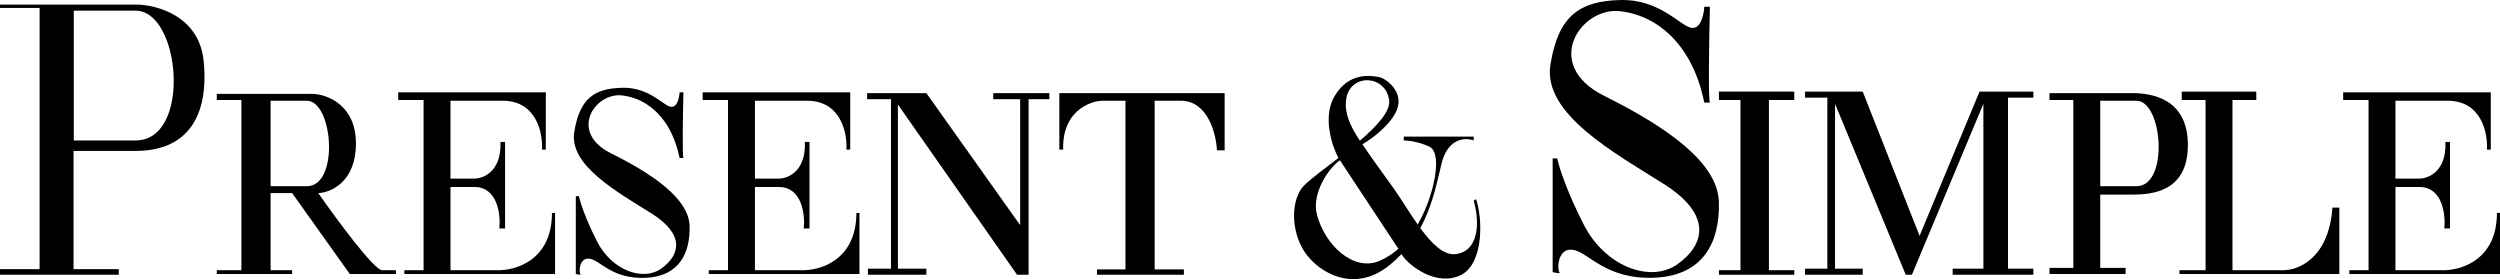
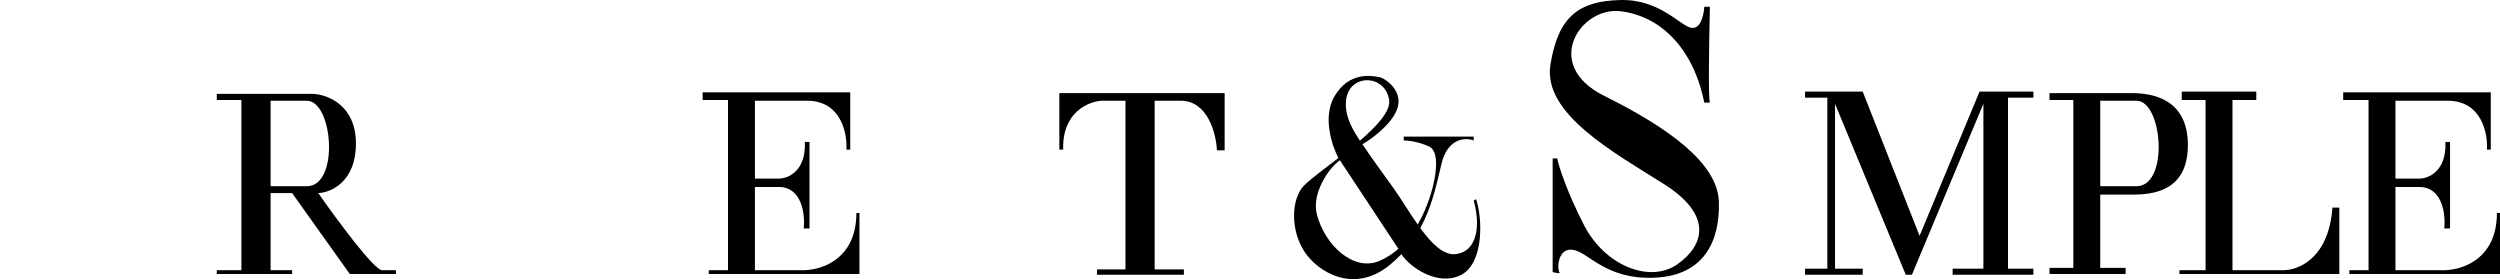
<svg xmlns="http://www.w3.org/2000/svg" width="206" height="23" viewBox="0 0 206 23" fill="none">
-   <path d="M32.813 7.609V8.238H34.903V22.263H33.32V22.577H45.736V17.546H45.482C45.482 21.47 42.441 22.326 40.921 22.263H37.12V15.408H39.084C41.01 15.408 41.261 17.686 41.146 18.826H41.618V11.697H41.238C41.339 14.112 39.844 14.716 39.084 14.716H37.12V8.301H41.428C44.215 8.301 44.743 10.985 44.659 12.326H44.975V7.609H32.813Z" fill="black" />
  <path d="M57.898 7.609V8.238H59.988V22.263H58.405V22.577H70.82V17.546H70.567C70.567 21.47 67.526 22.326 66.006 22.263H62.206V15.408H64.169C66.095 15.408 66.346 17.686 66.231 18.826H66.703V11.697H66.323C66.424 14.112 64.929 14.716 64.169 14.716H62.206V8.301H66.513C69.3 8.301 69.828 10.985 69.744 12.326H70.06V7.609H57.898Z" fill="black" />
  <path d="M193.078 7.609V8.238H195.168V22.263H193.584V22.577H206V17.546H205.747C205.747 21.47 202.706 22.326 201.186 22.263H197.385V15.408H199.349C201.274 15.408 201.526 17.686 201.411 18.826H201.883V11.697H201.502C201.604 14.112 200.109 14.716 199.349 14.716H197.385V8.301H201.693C204.48 8.301 205.008 10.985 204.923 12.326H205.24V7.609H193.078Z" fill="black" />
-   <path d="M56.314 7.61C56.272 9.328 56.213 12.817 56.314 13.018H55.998C55.364 9.874 53.464 8.113 51.247 7.861C49.029 7.61 46.812 10.88 50.36 12.641C53.907 14.402 56.758 16.414 56.821 18.615C56.884 20.816 55.998 22.766 53.21 22.892C50.423 23.017 49.473 21.445 48.586 21.319C47.699 21.194 47.699 22.451 47.826 22.577C47.927 22.678 47.615 22.619 47.446 22.577V16.162H47.699C47.805 16.645 48.257 18.074 49.219 19.936C50.423 22.263 52.957 23.206 54.477 22.137C55.998 21.068 56.504 19.37 53.717 17.609C50.93 15.848 46.876 13.647 47.319 10.88C47.763 8.113 48.966 7.295 51.247 7.232C53.527 7.169 54.667 8.742 55.301 8.804C55.807 8.855 55.976 8.029 55.998 7.61H56.314Z" fill="black" />
  <path d="M140.896 0.554C140.834 3.065 140.748 8.162 140.896 8.456H140.433C139.508 3.862 136.731 1.289 133.492 0.922C130.253 0.554 127.013 5.332 132.196 7.904C137.379 10.477 141.544 13.417 141.636 16.633C141.729 19.849 140.433 22.697 136.361 22.881C132.289 23.065 130.9 20.768 129.605 20.584C128.309 20.4 128.309 22.238 128.494 22.422C128.642 22.569 128.186 22.483 127.939 22.422V13.05H128.309C128.463 13.754 129.124 15.843 130.53 18.563C132.289 21.962 135.991 23.34 138.212 21.779C140.433 20.216 141.174 17.736 137.101 15.163C133.029 12.59 127.106 9.375 127.754 5.332C128.402 1.289 130.16 0.095 133.492 0.003C136.824 -0.089 138.49 2.208 139.415 2.3C140.155 2.373 140.402 1.167 140.433 0.554H140.896Z" fill="black" />
-   <path d="M147.849 7.547H141.641V8.238H143.415V22.263H141.641V22.64H147.849V22.263H145.758V8.238H147.849V7.547Z" fill="black" />
  <path d="M153.487 7.547H148.736V8.05H150.573V22.137H148.736V22.64H153.487V22.137H151.206V8.553L157.034 22.64H157.541L163.432 8.553V22.137H160.898V22.64H167.549V22.137H165.459V8.05H167.549V7.547H163.115L158.174 19.433L153.487 7.547Z" fill="black" />
-   <path d="M76.332 7.672H71.454V8.176H73.418V22.137H71.517V22.64H76.332V22.137H73.988V8.616L83.806 22.64H84.756V8.176H86.467V7.672H81.843V8.176H84.06V18.552L76.332 7.672Z" fill="black" />
  <path d="M100.91 7.672H87.29V12.326H87.607C87.506 9.257 89.676 8.364 90.774 8.301H92.738V22.2H90.394V22.64H97.552V22.2H95.145V8.301H97.299C99.529 8.301 100.213 11.027 100.276 12.389H100.91V7.672Z" fill="black" />
  <path fill-rule="evenodd" clip-rule="evenodd" d="M121.434 11.257H115.669V11.572C116.007 11.572 116.898 11.672 117.76 12.075C118.836 12.578 118.14 15.345 117.76 16.414C117.598 16.869 117.306 17.66 116.82 18.502C116.457 17.988 116.106 17.444 115.771 16.924C115.446 16.42 115.136 15.94 114.846 15.534C114.674 15.293 114.48 15.025 114.274 14.739C113.645 13.869 112.896 12.833 112.264 11.886C112.998 11.467 114.592 10.314 115.099 9.056C115.732 7.484 114.085 6.415 113.642 6.352C113.612 6.347 113.575 6.341 113.532 6.334C112.937 6.233 111.149 5.93 109.968 7.924C108.954 9.635 109.758 12.033 110.286 13.018C110.038 13.21 109.792 13.397 109.554 13.579C108.461 14.413 107.537 15.118 107.244 15.534C106.357 16.791 106.421 19.118 107.497 20.753C108.574 22.388 111.552 24.275 114.529 21.822C114.875 21.538 115.189 21.244 115.475 20.942C116.173 22.032 118.52 23.646 120.42 22.64C122.281 21.655 122.173 17.965 121.624 16.414C121.581 16.435 121.484 16.489 121.434 16.54C122.004 18.552 121.75 20.753 119.913 20.942C118.93 21.043 117.947 20.045 117.032 18.797C117.926 17.16 118.328 15.434 118.698 13.842C118.723 13.734 118.748 13.627 118.773 13.521C119.28 11.358 120.758 11.32 121.434 11.572V11.257ZM110.918 8.238C111.172 6.037 114.149 6.1 114.466 8.238C114.601 9.15 113.469 10.381 112.058 11.592C111.219 10.334 110.791 9.339 110.918 8.238ZM110.41 13.207L115.227 20.502C114.773 20.902 114.248 21.253 113.642 21.508C111.552 22.388 109.181 20.238 108.511 17.672C108.068 15.974 109.439 13.877 110.41 13.207Z" fill="black" />
  <path d="M185.919 7.547H179.775V8.238H181.739V22.263H179.585V22.577H192.761V17.106H192.191C191.887 21.382 189.277 22.326 188.01 22.263H183.956V8.238H185.919V7.547Z" fill="black" />
-   <path fill-rule="evenodd" clip-rule="evenodd" d="M0 22.176H3.263V0.653H0V0.377H11.187C12.896 0.377 16.407 1.305 16.78 5.015C17.246 9.653 15.382 12.436 11.187 12.436H6.059V22.176L9.788 22.176V22.64H0V22.176ZM6.081 11.572V0.88H11.179C14.886 0.88 15.813 11.572 11.179 11.572H6.081Z" fill="black" />
  <path fill-rule="evenodd" clip-rule="evenodd" d="M17.863 8.238V7.735H25.782C26.964 7.777 29.329 8.654 29.329 11.823C29.329 14.993 27.26 15.869 26.225 15.911C27.703 18.028 30.824 22.263 31.483 22.263H32.623V22.577H28.822L24.071 15.911H22.298V22.263H24.071V22.577H17.863V22.263H19.891V8.238H17.863ZM22.298 15.345V8.301H25.278C27.445 8.301 27.987 15.345 25.278 15.345H22.298Z" fill="black" />
  <path fill-rule="evenodd" clip-rule="evenodd" d="M168.879 7.672H175.657C177.241 7.672 180.282 8.075 180.282 11.949C180.282 15.823 177.304 16.037 175.657 16.037H173.06V22.074H175.151V22.577H168.879V22.074H170.843V8.238H168.879V7.672ZM173.06 15.345V8.301H176.04C178.208 8.301 178.749 15.345 176.04 15.345H173.06Z" fill="black" />
</svg>